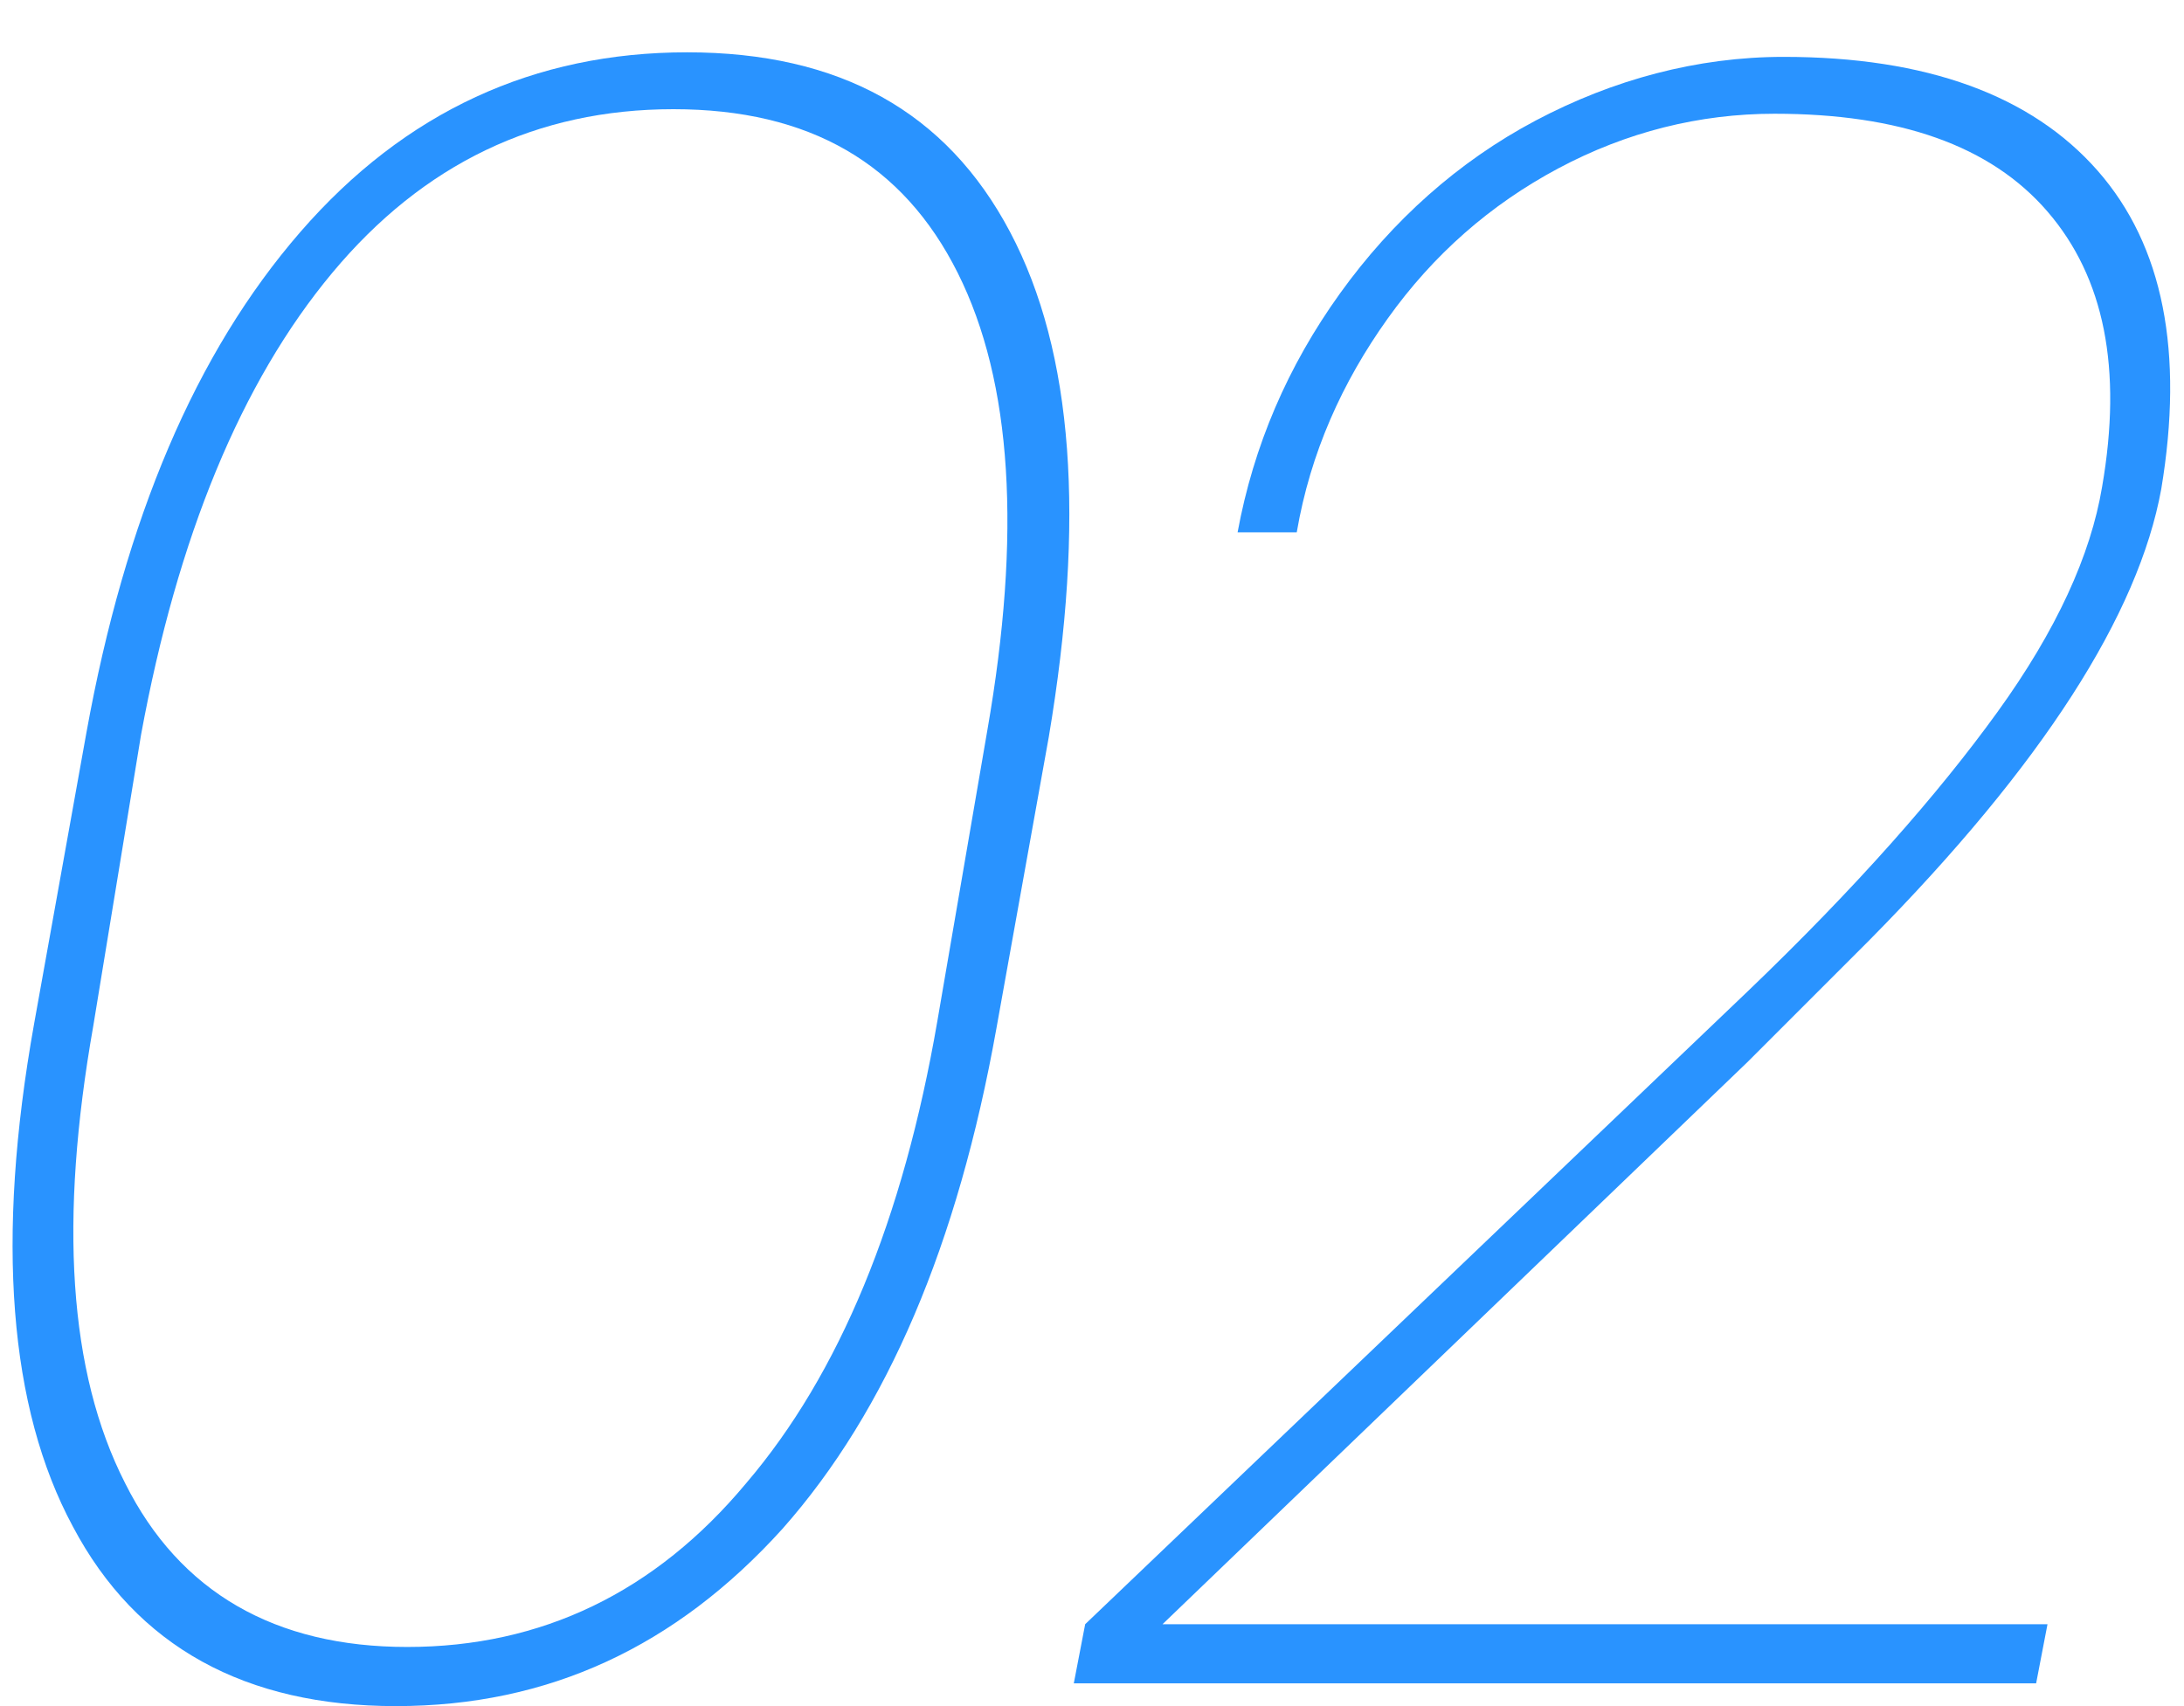
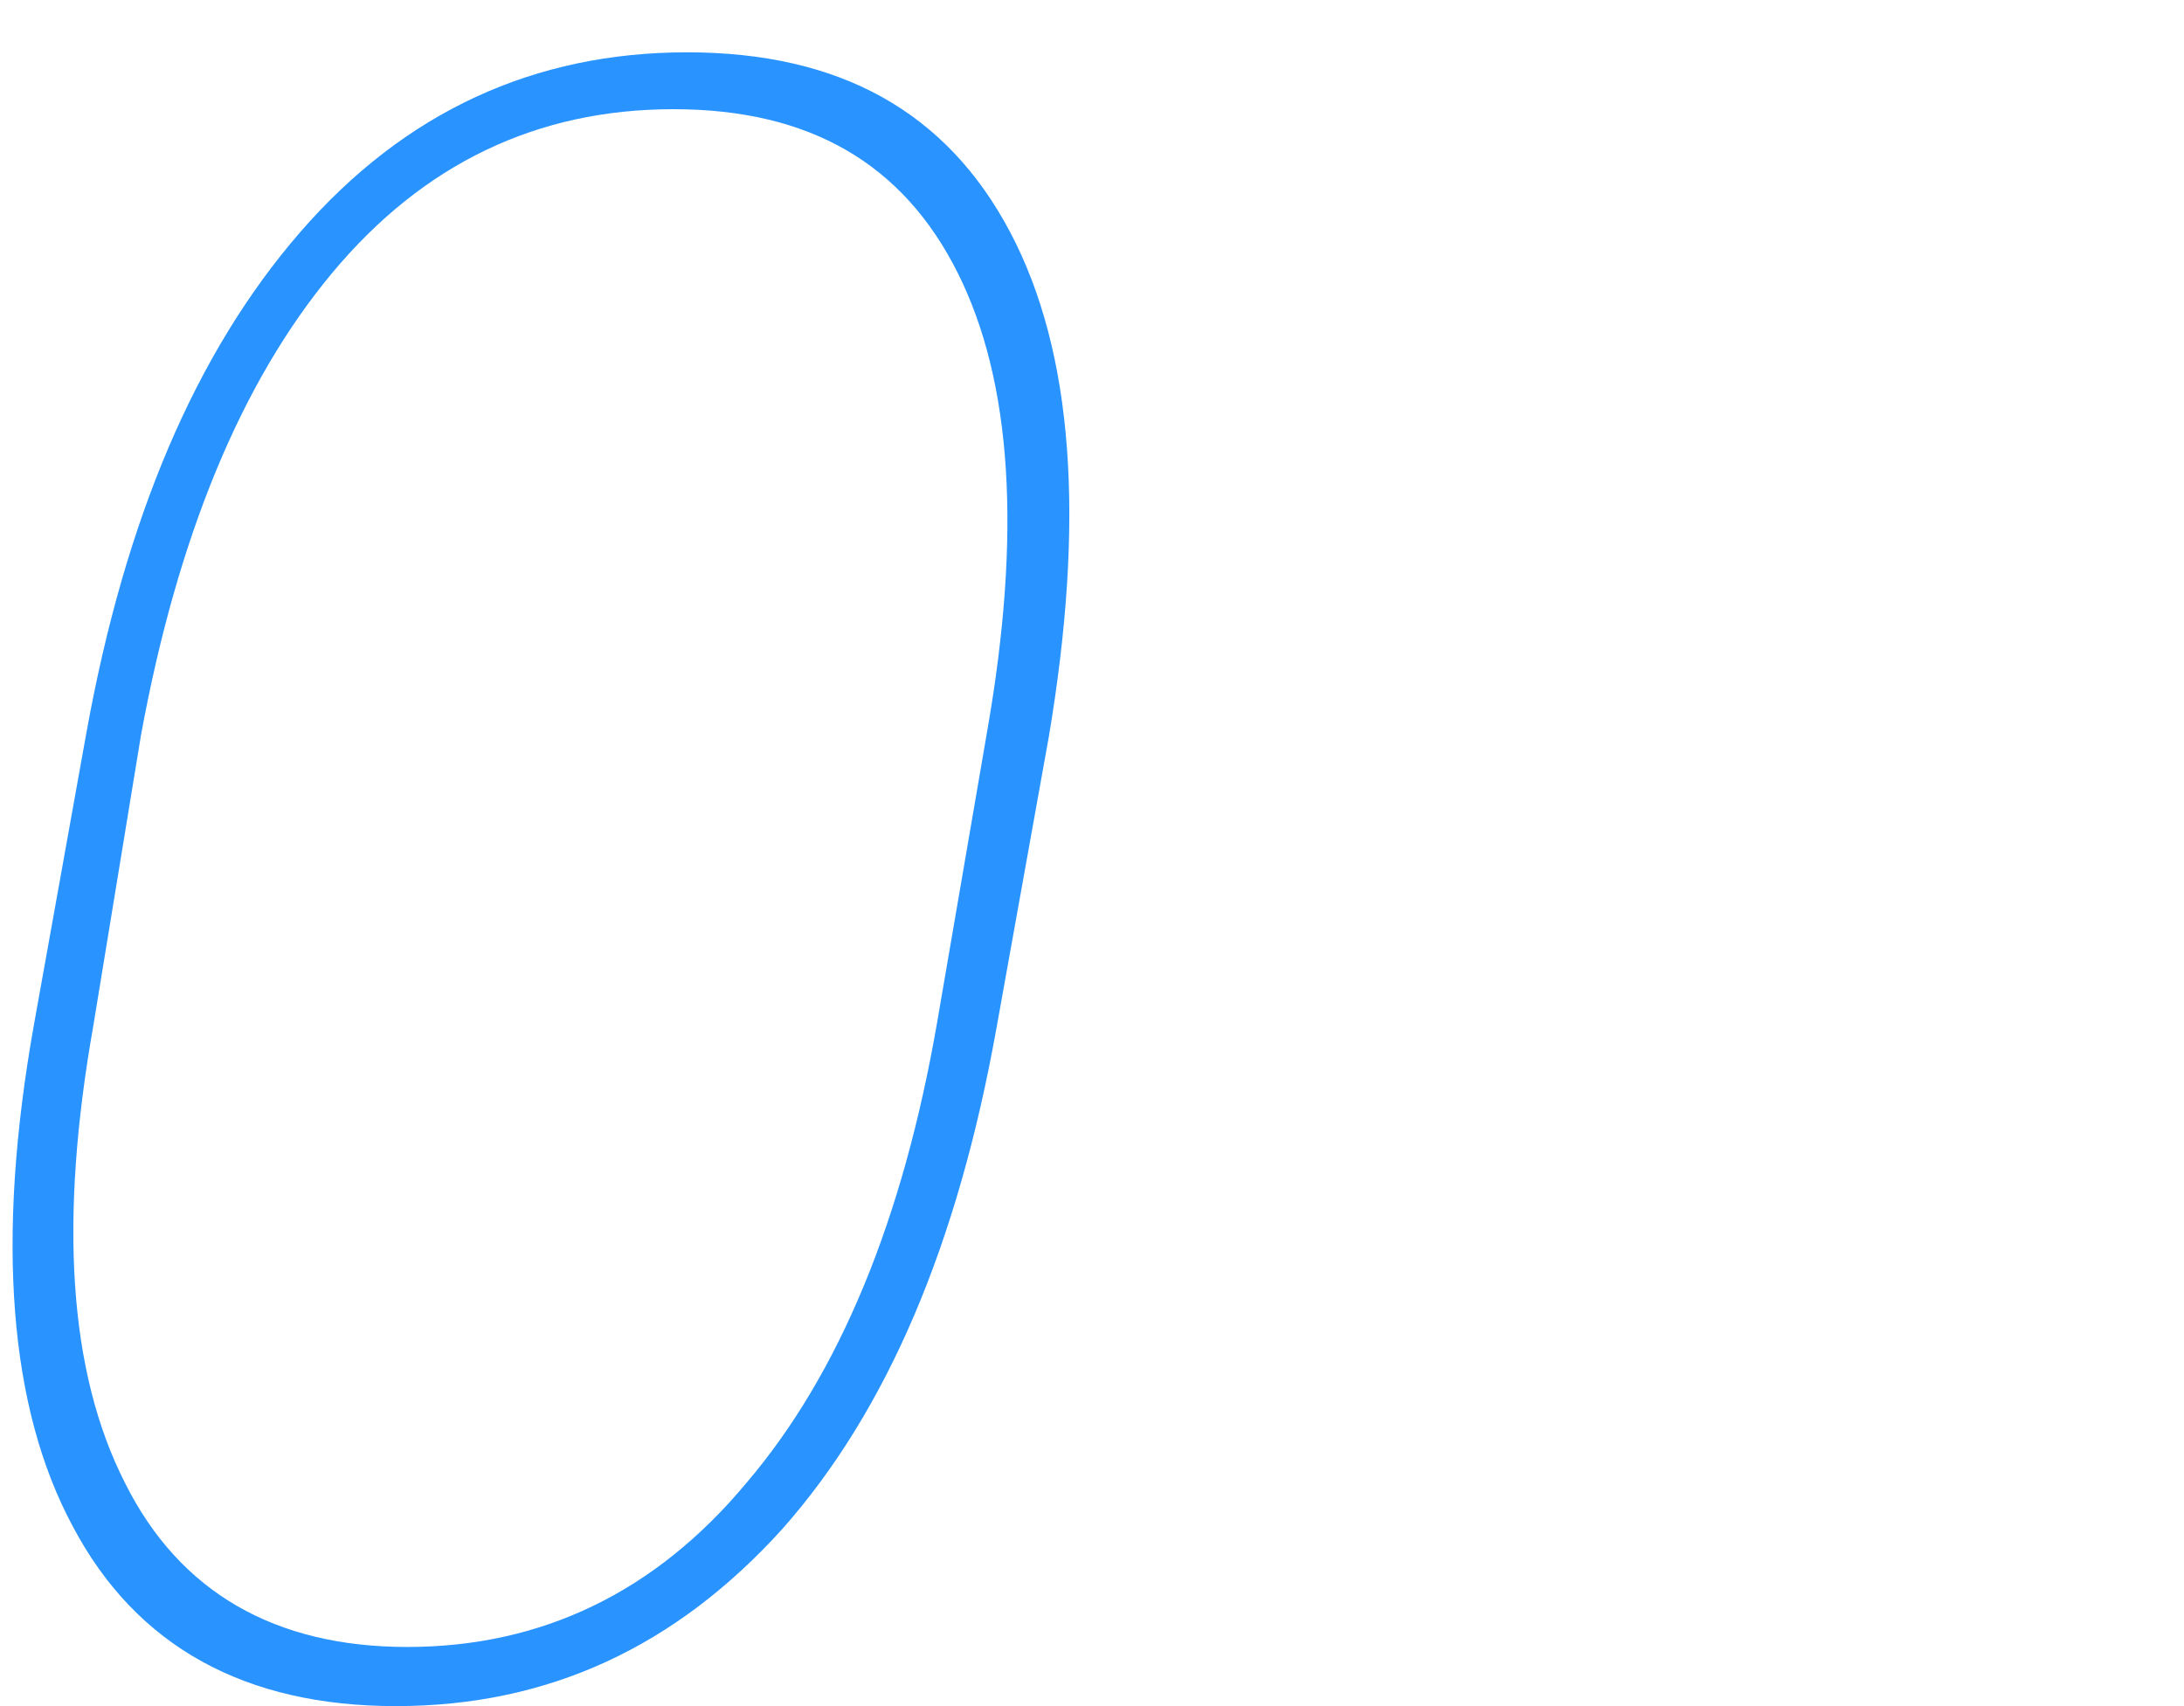
<svg xmlns="http://www.w3.org/2000/svg" version="1.1" id="レイヤー_1" x="0px" y="0px" width="96px" height="75px" viewBox="0 0 96 75" style="enable-background:new 0 0 96 75;" xml:space="preserve">
  <style type="text/css">
	.st0{fill:#2993FF;}
</style>
  <g>
    <path class="st0" d="M43.8,45.2c-1.7,9.5-4.8,16.8-9.4,22C29.7,72.4,24.1,75,17.4,75c-6.6,0-11.4-2.6-14.2-7.9   C0.4,61.9-0.2,54.5,1.5,45l2.3-12.8c1.7-9.4,4.8-16.7,9.4-22c4.6-5.3,10.3-7.9,17-7.9c6.7,0,11.4,2.6,14.2,7.9   c2.8,5.3,3.3,12.7,1.7,22.2L43.8,45.2z M43.4,32.1c1.5-8.6,1.1-15.3-1.3-20.1c-2.4-4.8-6.5-7.2-12.5-7.2c-6,0-11,2.4-15,7.2   c-4,4.8-6.8,11.6-8.4,20.3L4.1,45.1c-1.5,8.5-1.1,15.2,1.4,20.1c2.4,4.8,6.6,7.2,12.4,7.2c5.9,0,10.9-2.4,14.9-7.2   c4.1-4.8,6.9-11.6,8.4-20.3L43.4,32.1z" />
-     <path class="st0" d="M89.5,74H47.2l0.5-2.6l29.1-27.8c4.8-4.6,8.4-8.7,11-12.3c2.6-3.6,4.1-6.9,4.6-9.9c0.9-5.2,0.1-9.2-2.4-12.1   c-2.5-2.9-6.5-4.3-12-4.3c-3.3,0-6.5,0.8-9.5,2.4c-3,1.6-5.5,3.8-7.5,6.6c-2,2.8-3.4,5.9-4,9.4h-2.6c0.7-3.8,2.2-7.3,4.5-10.5   c2.3-3.2,5.2-5.8,8.6-7.6c3.4-1.8,7.1-2.8,10.9-2.8c6.3,0,10.9,1.7,13.8,5c2.9,3.3,3.8,8,2.8,14c-1,5.5-5.2,12.1-12.8,19.8   l-5.4,5.4L51.1,71.4H90L89.5,74z" />
  </g>
</svg>